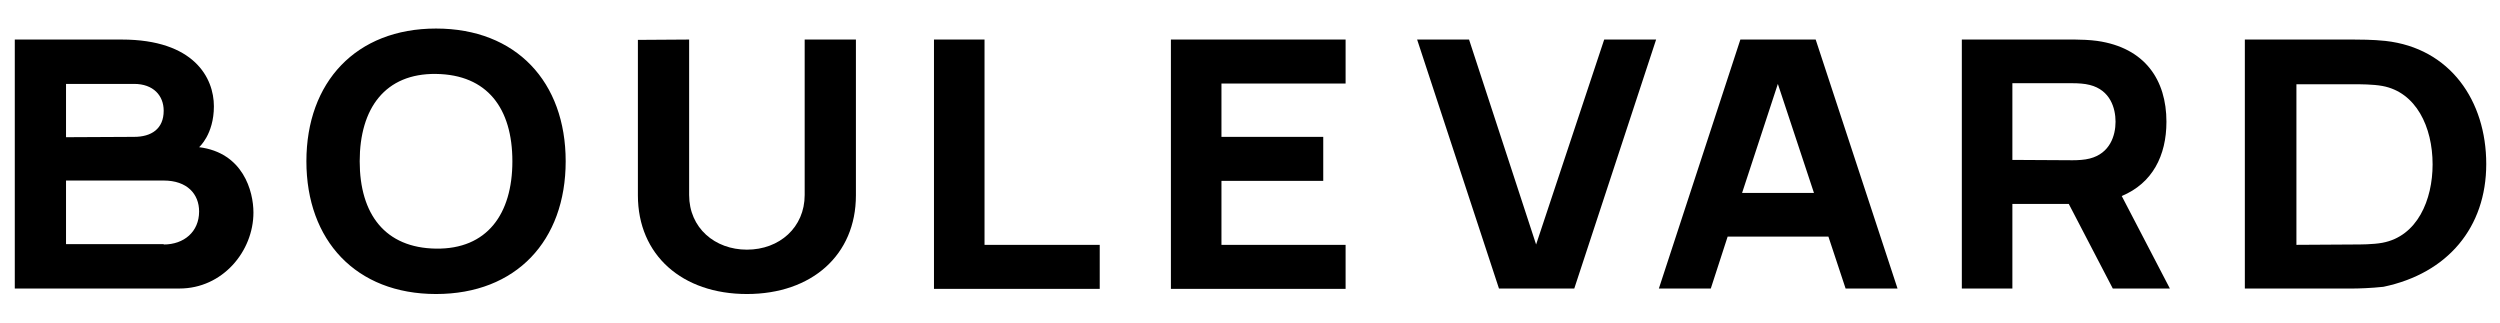
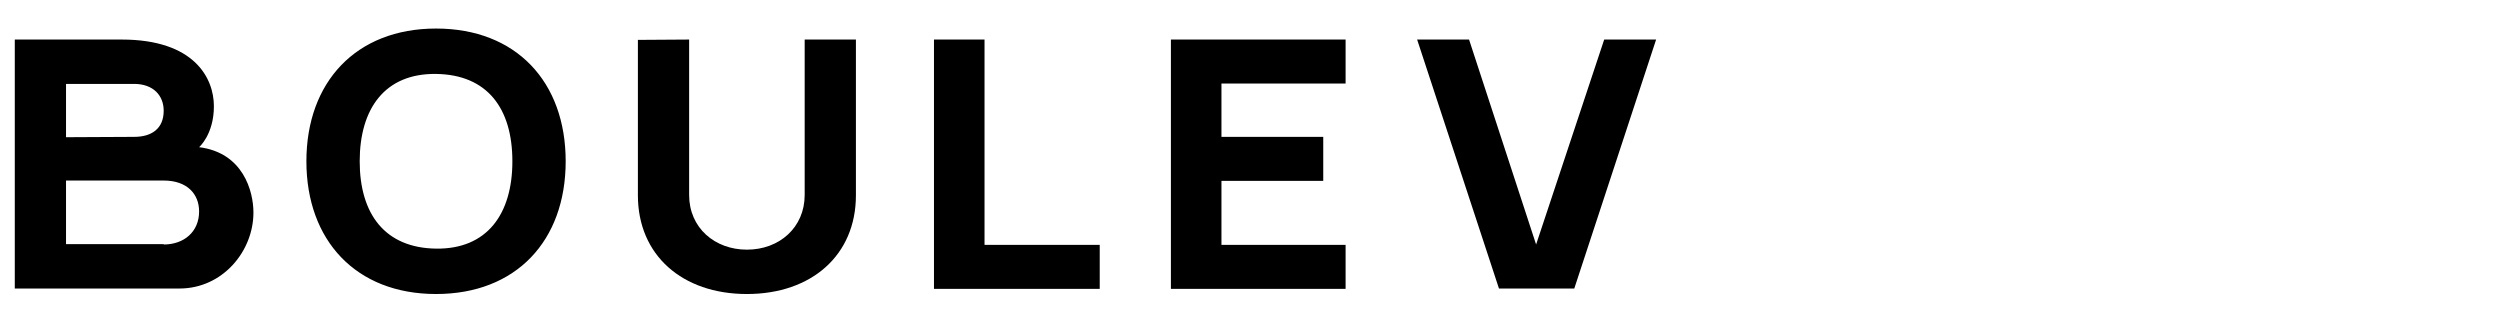
<svg xmlns="http://www.w3.org/2000/svg" width="727" height="94" viewBox="0 0 727 94" fill="none">
  <path fill-rule="evenodd" clip-rule="evenodd" d="M4.3 11.5H35.4C56.5 11.5 62.2 22.7 62.2 30.9C62.2 39.1 57.9 42.8 57.9 42.8C70.7 44.4 73.7 55.6 73.7 61.8C73.7 73.1 64.7 83.9 52.2 83.9H4.3V11.5ZM39 39.8C44 39.8 47.6 37.5 47.6 32.2C47.6 27.8 44.6 24.4 39 24.4H19.2V39.9L39 39.8ZM47.6 71.1C53.5 71.1 57.9 67.4 57.9 61.5C57.9 56.4 54.4 52.5 47.6 52.5H19.2V71H47.6V71.1ZM89.1 46.9C89.1 23.9 103.5 8.3 126.8 8.3C150.1 8.3 164.5 23.8 164.5 46.9C164.5 70 150.1 85.5 126.8 85.5C103.5 85.5 89.1 69.9 89.1 46.9ZM126.8 72.3C141.6 72.5 149 62.3 149 46.9C149 31.5 141.7 21.7 126.8 21.5C112 21.3 104.6 31.5 104.6 46.9C104.6 62.3 112 72.1 126.8 72.3Z" fill="black" />
  <path d="M185.5 56.8V11.6L200.4 11.5V56.7C200.4 66.3 207.9 72.6 217.2 72.6C226.7 72.6 234 66.1 234 56.7V11.5H248.9V56.8C248.9 74.2 236 85.5 217.2 85.5C198.4 85.5 185.5 74.2 185.5 56.8ZM271.6 11.5H286.3V71.2H319.8V84H271.6V11.5ZM340.5 11.5H391.3V24.3H355.2V39.8H384.8V52.6H355.2V71.2H391.3V84H340.5V11.5ZM412.1 11.5H427.2L446.7 71.1L466.5 11.5H481.6L457.8 83.9H435.9L412.1 11.5Z" fill="black" />
-   <path fill-rule="evenodd" clip-rule="evenodd" d="M506.1 11.5H528L551.8 83.9H536.7L531.7 68.8H502.4L497.5 83.9H482.4L506.1 11.5ZM527.5 56.1L517 24.4L506.6 56.1H527.5ZM570.5 11.5H603.4C604.9 11.5 607.8 11.6 609.9 11.9C623.8 13.9 630 23.3 630 35.4C630 45.3 625.9 53.3 617 57L631 83.9H614.4L601.6 59.3H585.2V83.9H570.5V11.5ZM602.7 46.6C604.2 46.6 606.2 46.5 607.7 46.1C613.6 44.6 615.2 39.4 615.2 35.4C615.2 31.5 613.7 26.2 607.7 24.7C606.2 24.3 604.2 24.2 602.7 24.2H585.2V46.5L602.7 46.6ZM652.8 11.5H684.4C685.6 11.5 690.1 11.5 693.7 11.9C712.5 14 723 29.3 723 47.7C723 66.1 711.8 79.5 693.1 83.4C689.5 83.8 685.6 83.9 684.4 83.9H652.8V11.5ZM684.4 71.1C686.3 71.1 690.1 71.1 692.8 70.6C703 68.7 707.4 58.1 707.4 47.8C707.4 36.9 702.6 26.8 692.8 25C690.1 24.5 686.3 24.5 684.4 24.5H667.8V71.2L684.4 71.1Z" fill="black" />
</svg>